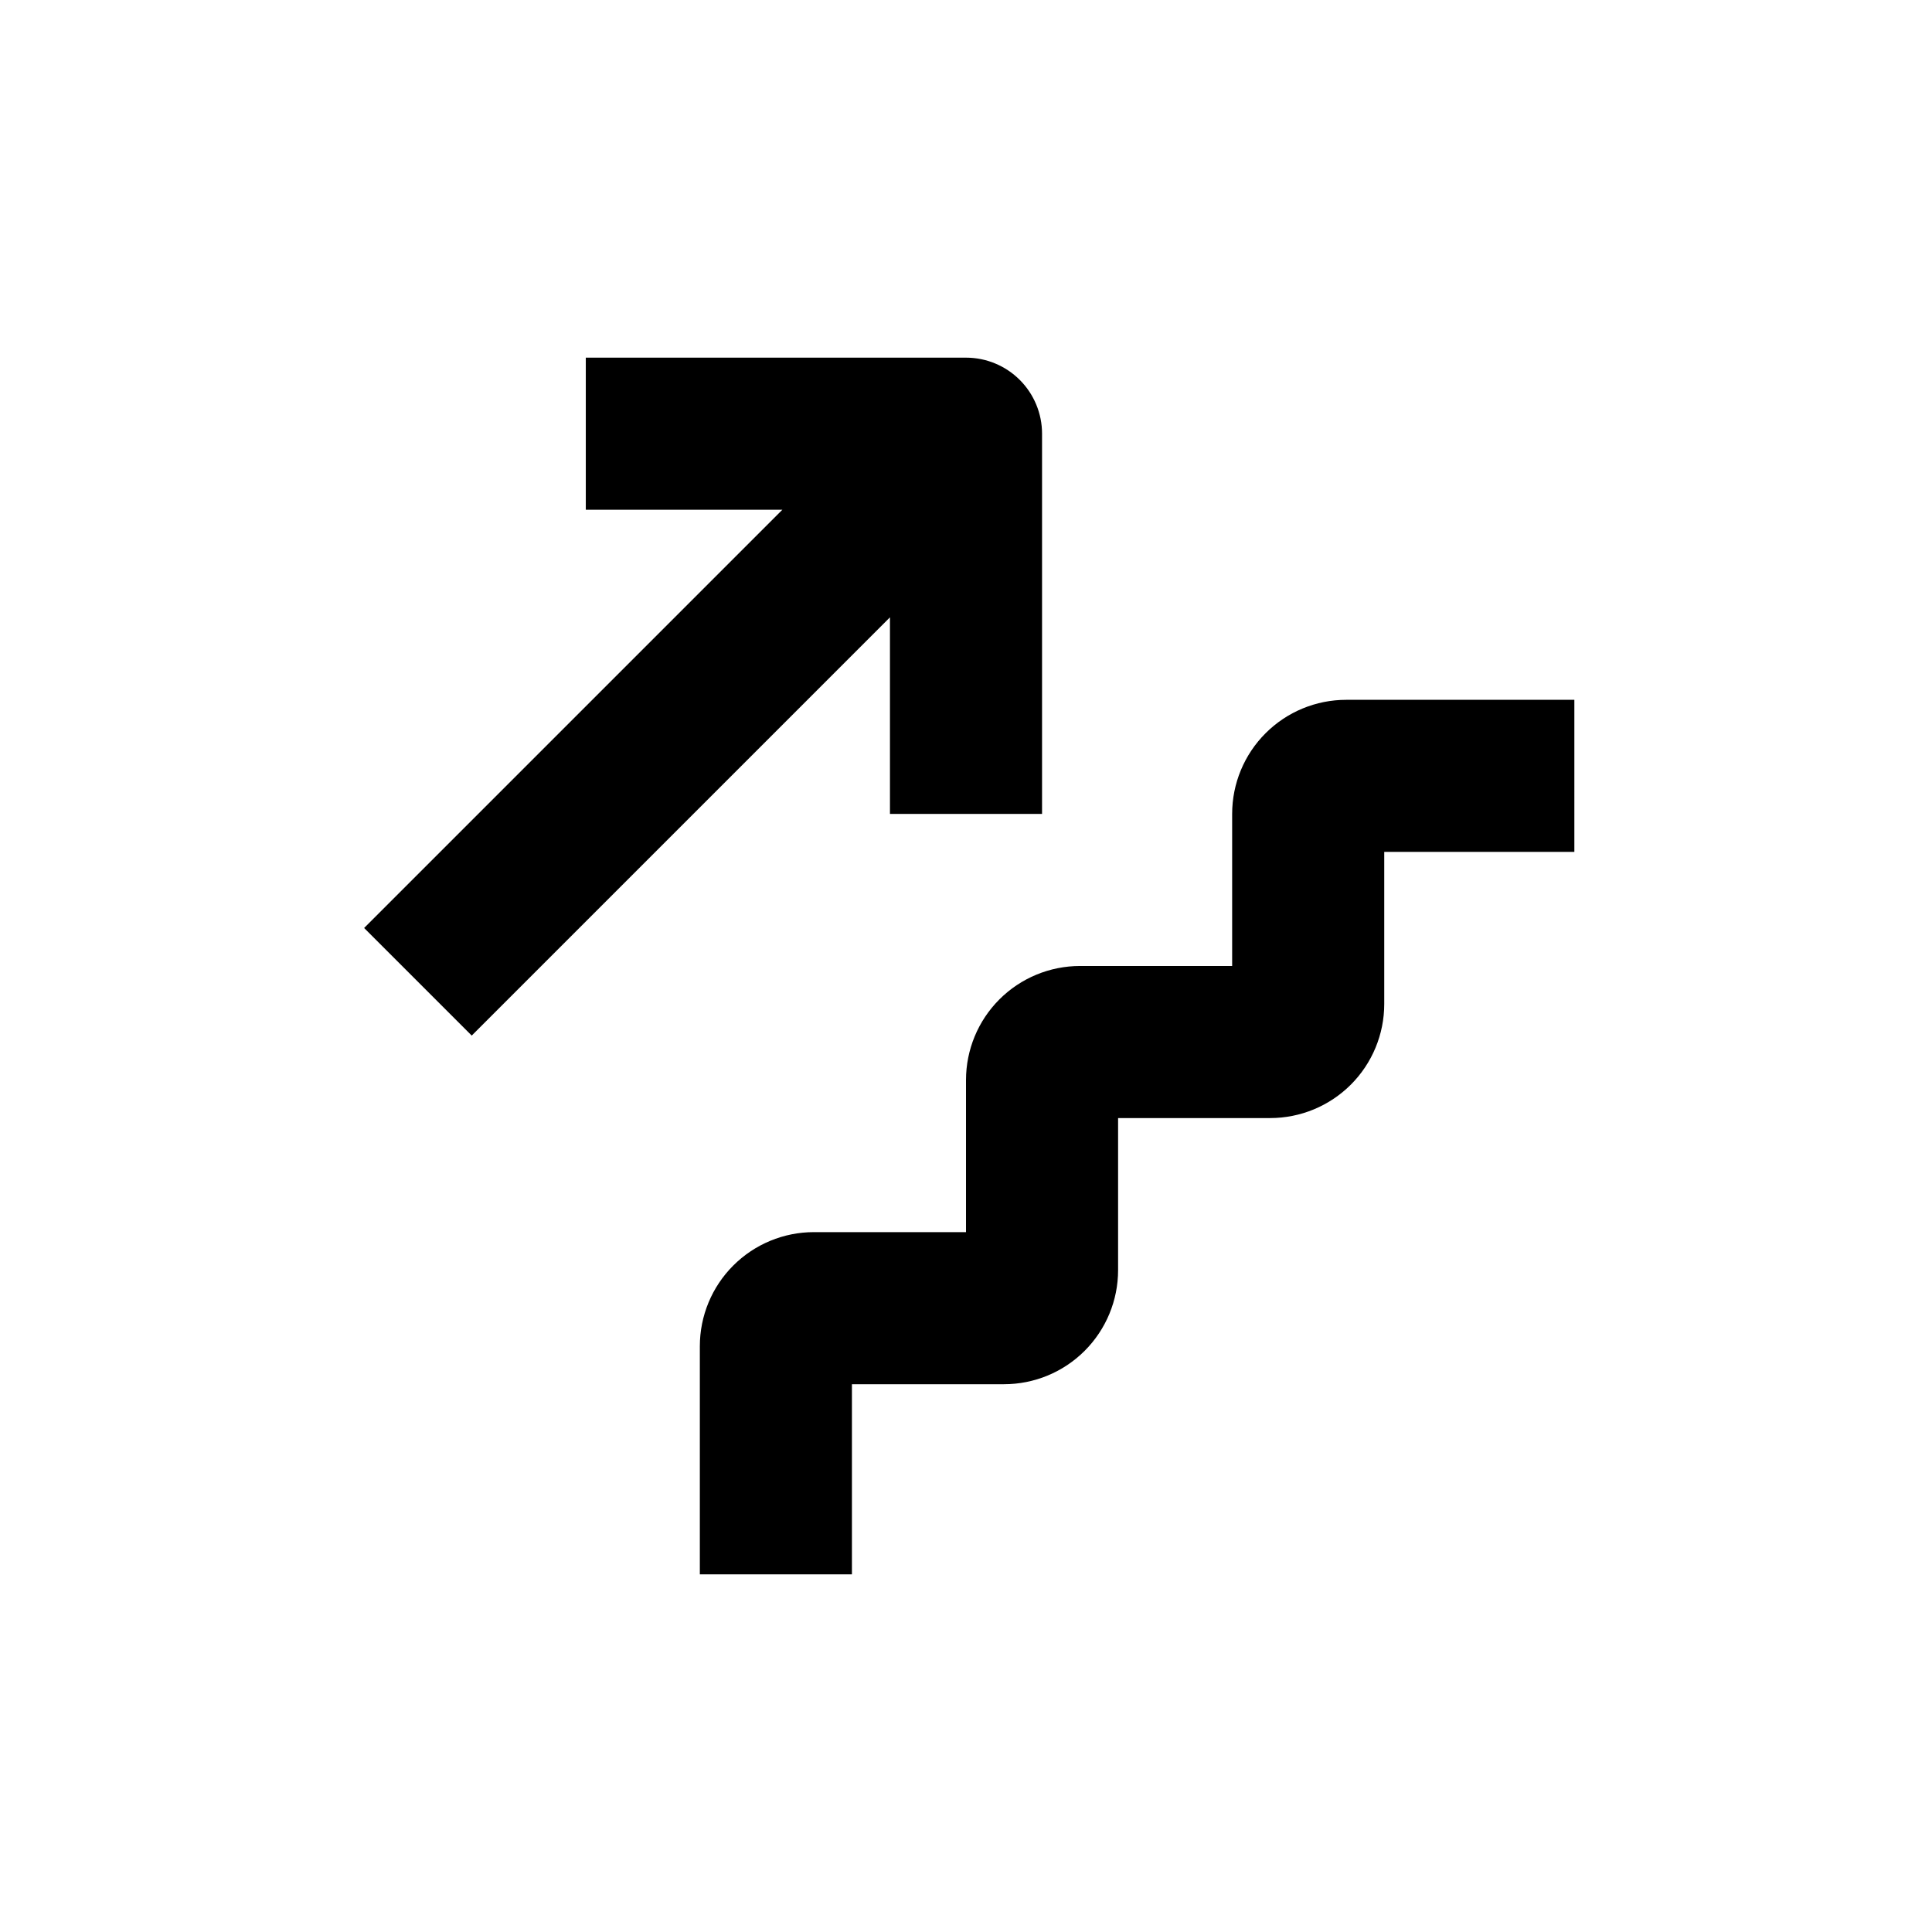
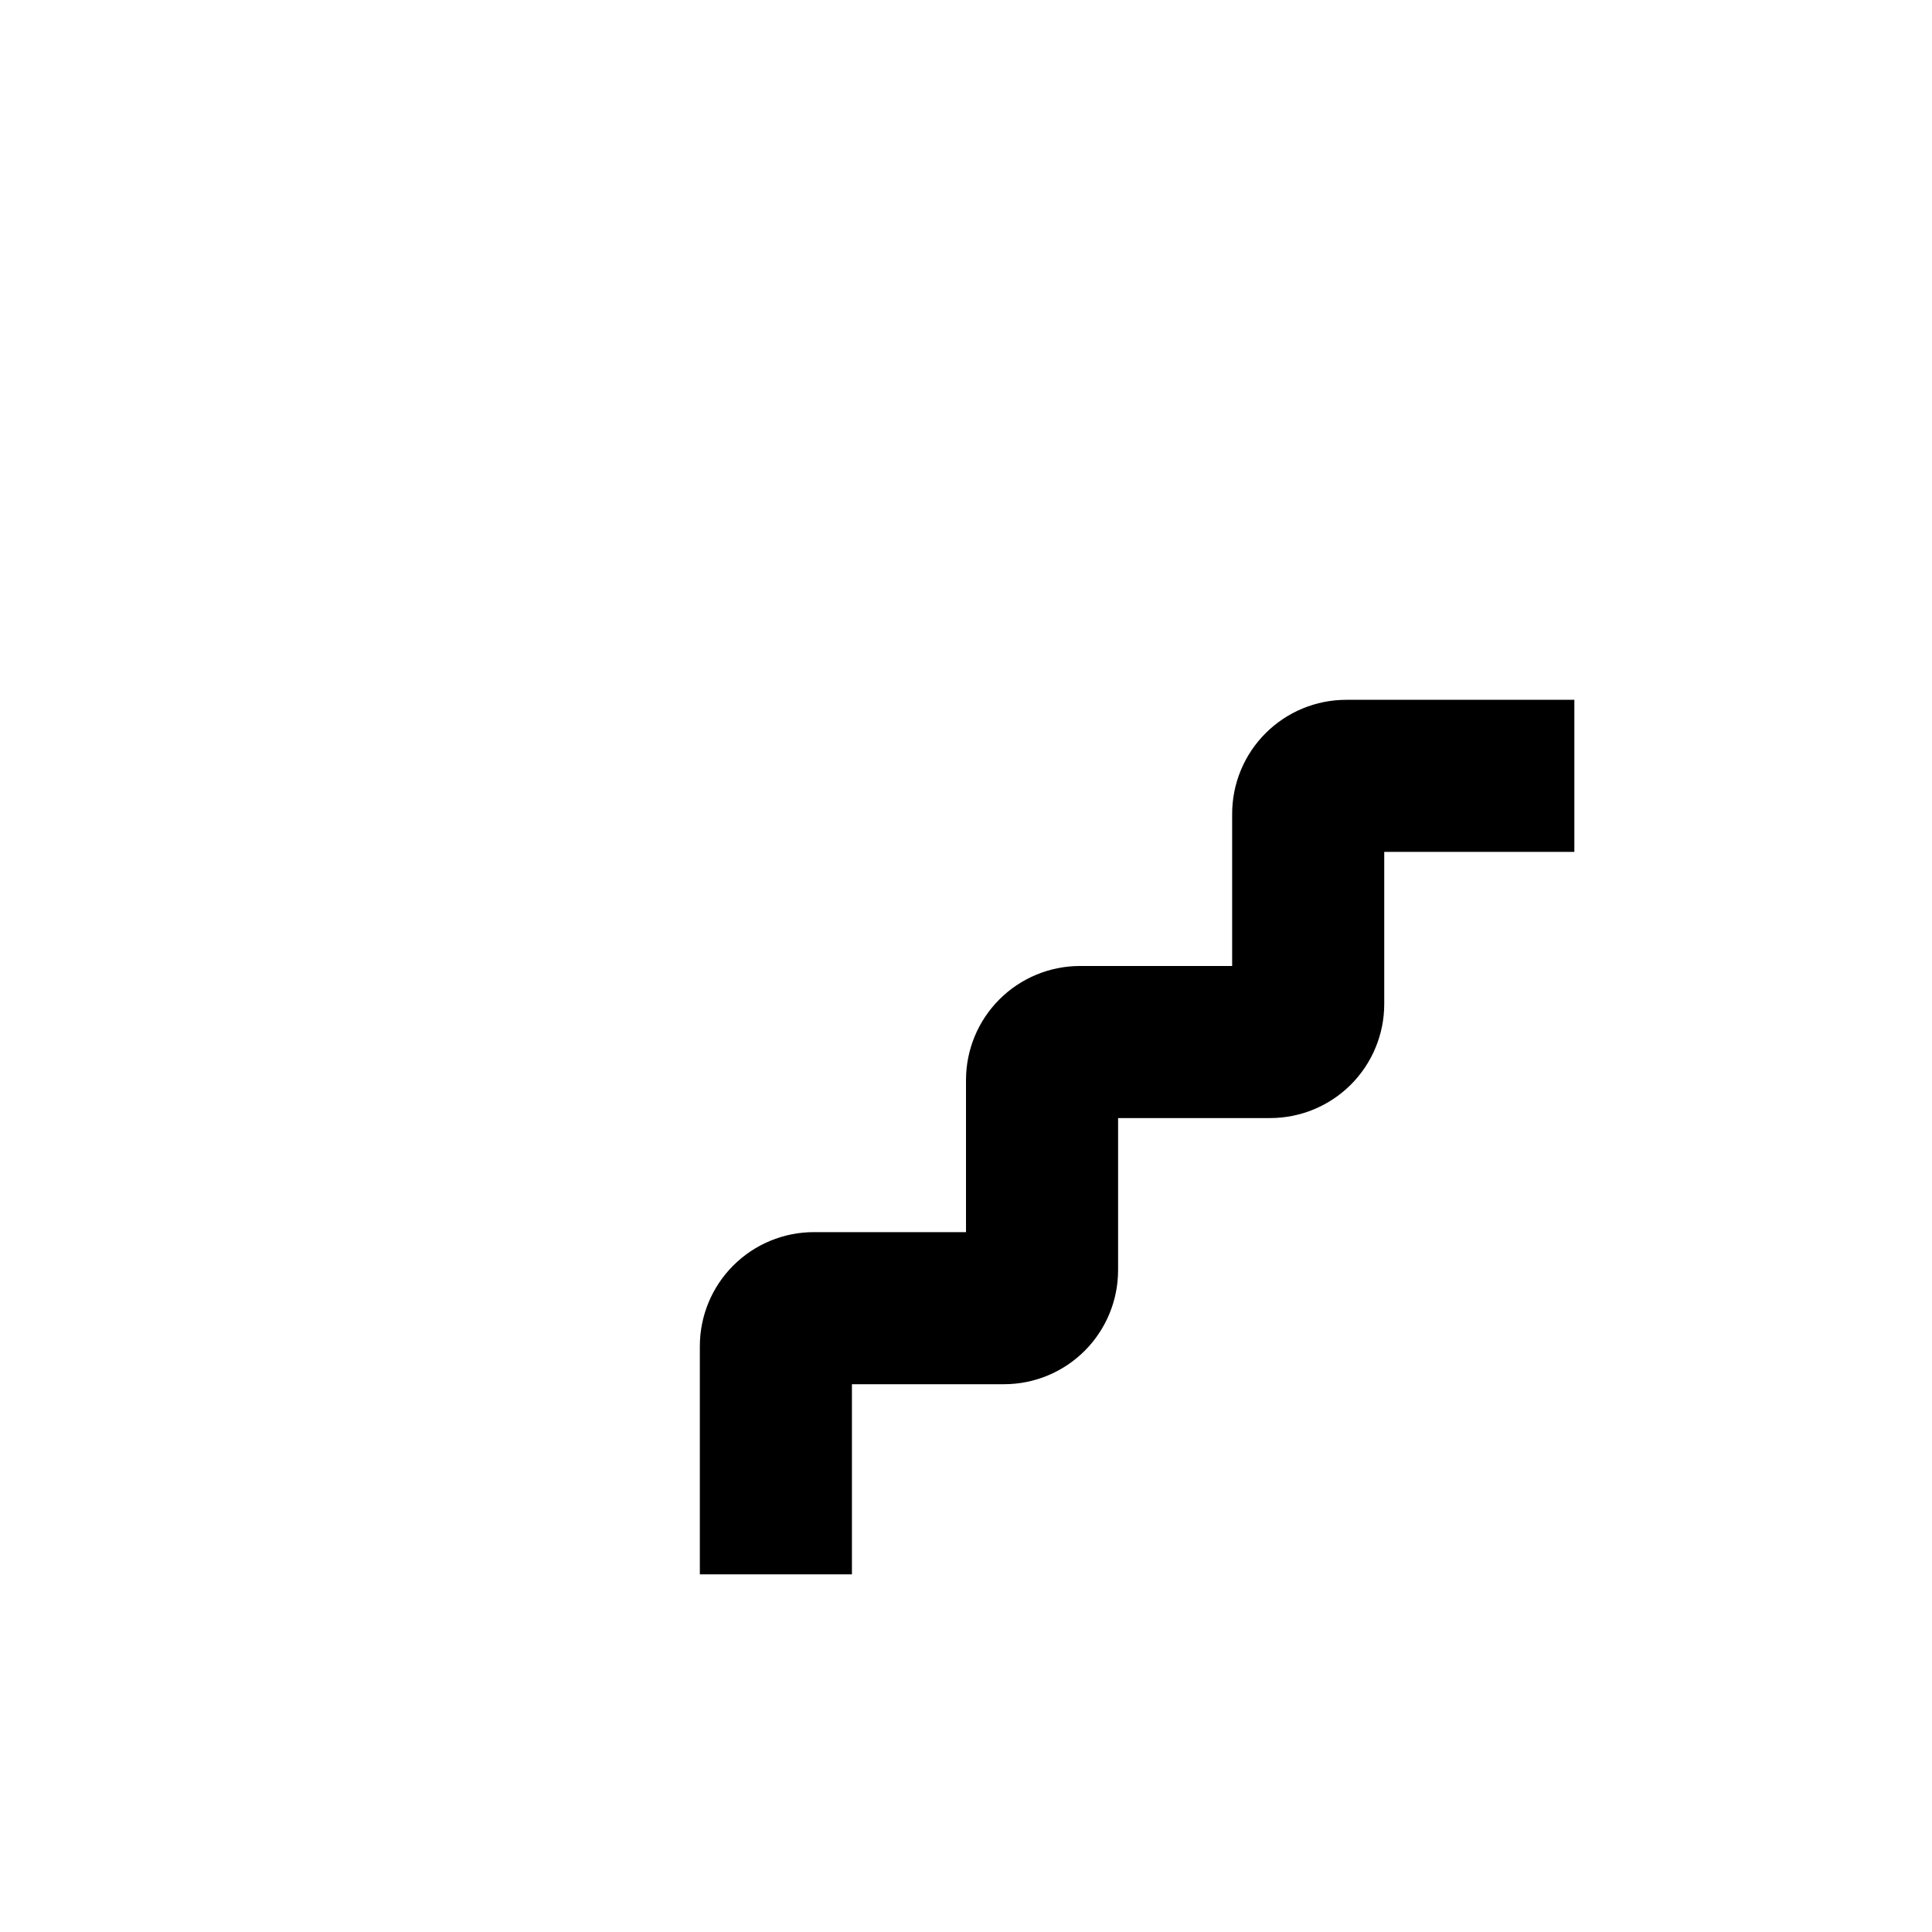
<svg xmlns="http://www.w3.org/2000/svg" fill="#000000" width="800px" height="800px" version="1.1" viewBox="144 144 512 512">
  <g>
    <path d="m561.22 329.46h-60.457c-8.02 0-15.707 3.184-21.375 8.855-5.672 5.668-8.855 13.355-8.855 21.375v40.305h-40.305c-8.016 0-15.707 3.184-21.375 8.852-5.668 5.668-8.852 13.359-8.852 21.375v40.305h-40.305c-8.02 0-15.707 3.184-21.375 8.855-5.672 5.668-8.855 13.355-8.855 21.375v60.457h40.305v-50.383h40.305c8.02 0 15.707-3.184 21.375-8.852 5.668-5.672 8.855-13.359 8.855-21.375v-40.305h40.305c8.016 0 15.703-3.188 21.375-8.855 5.668-5.668 8.852-13.355 8.852-21.375v-40.305h50.383z" />
-     <path d="m379.85 307.6v52.094h40.305v-100.76c0-5.348-2.125-10.473-5.902-14.25-3.781-3.781-8.906-5.902-14.25-5.902h-100.76v40.305h52.094l-110.84 110.84 28.516 28.512z" />
  </g>
</svg>